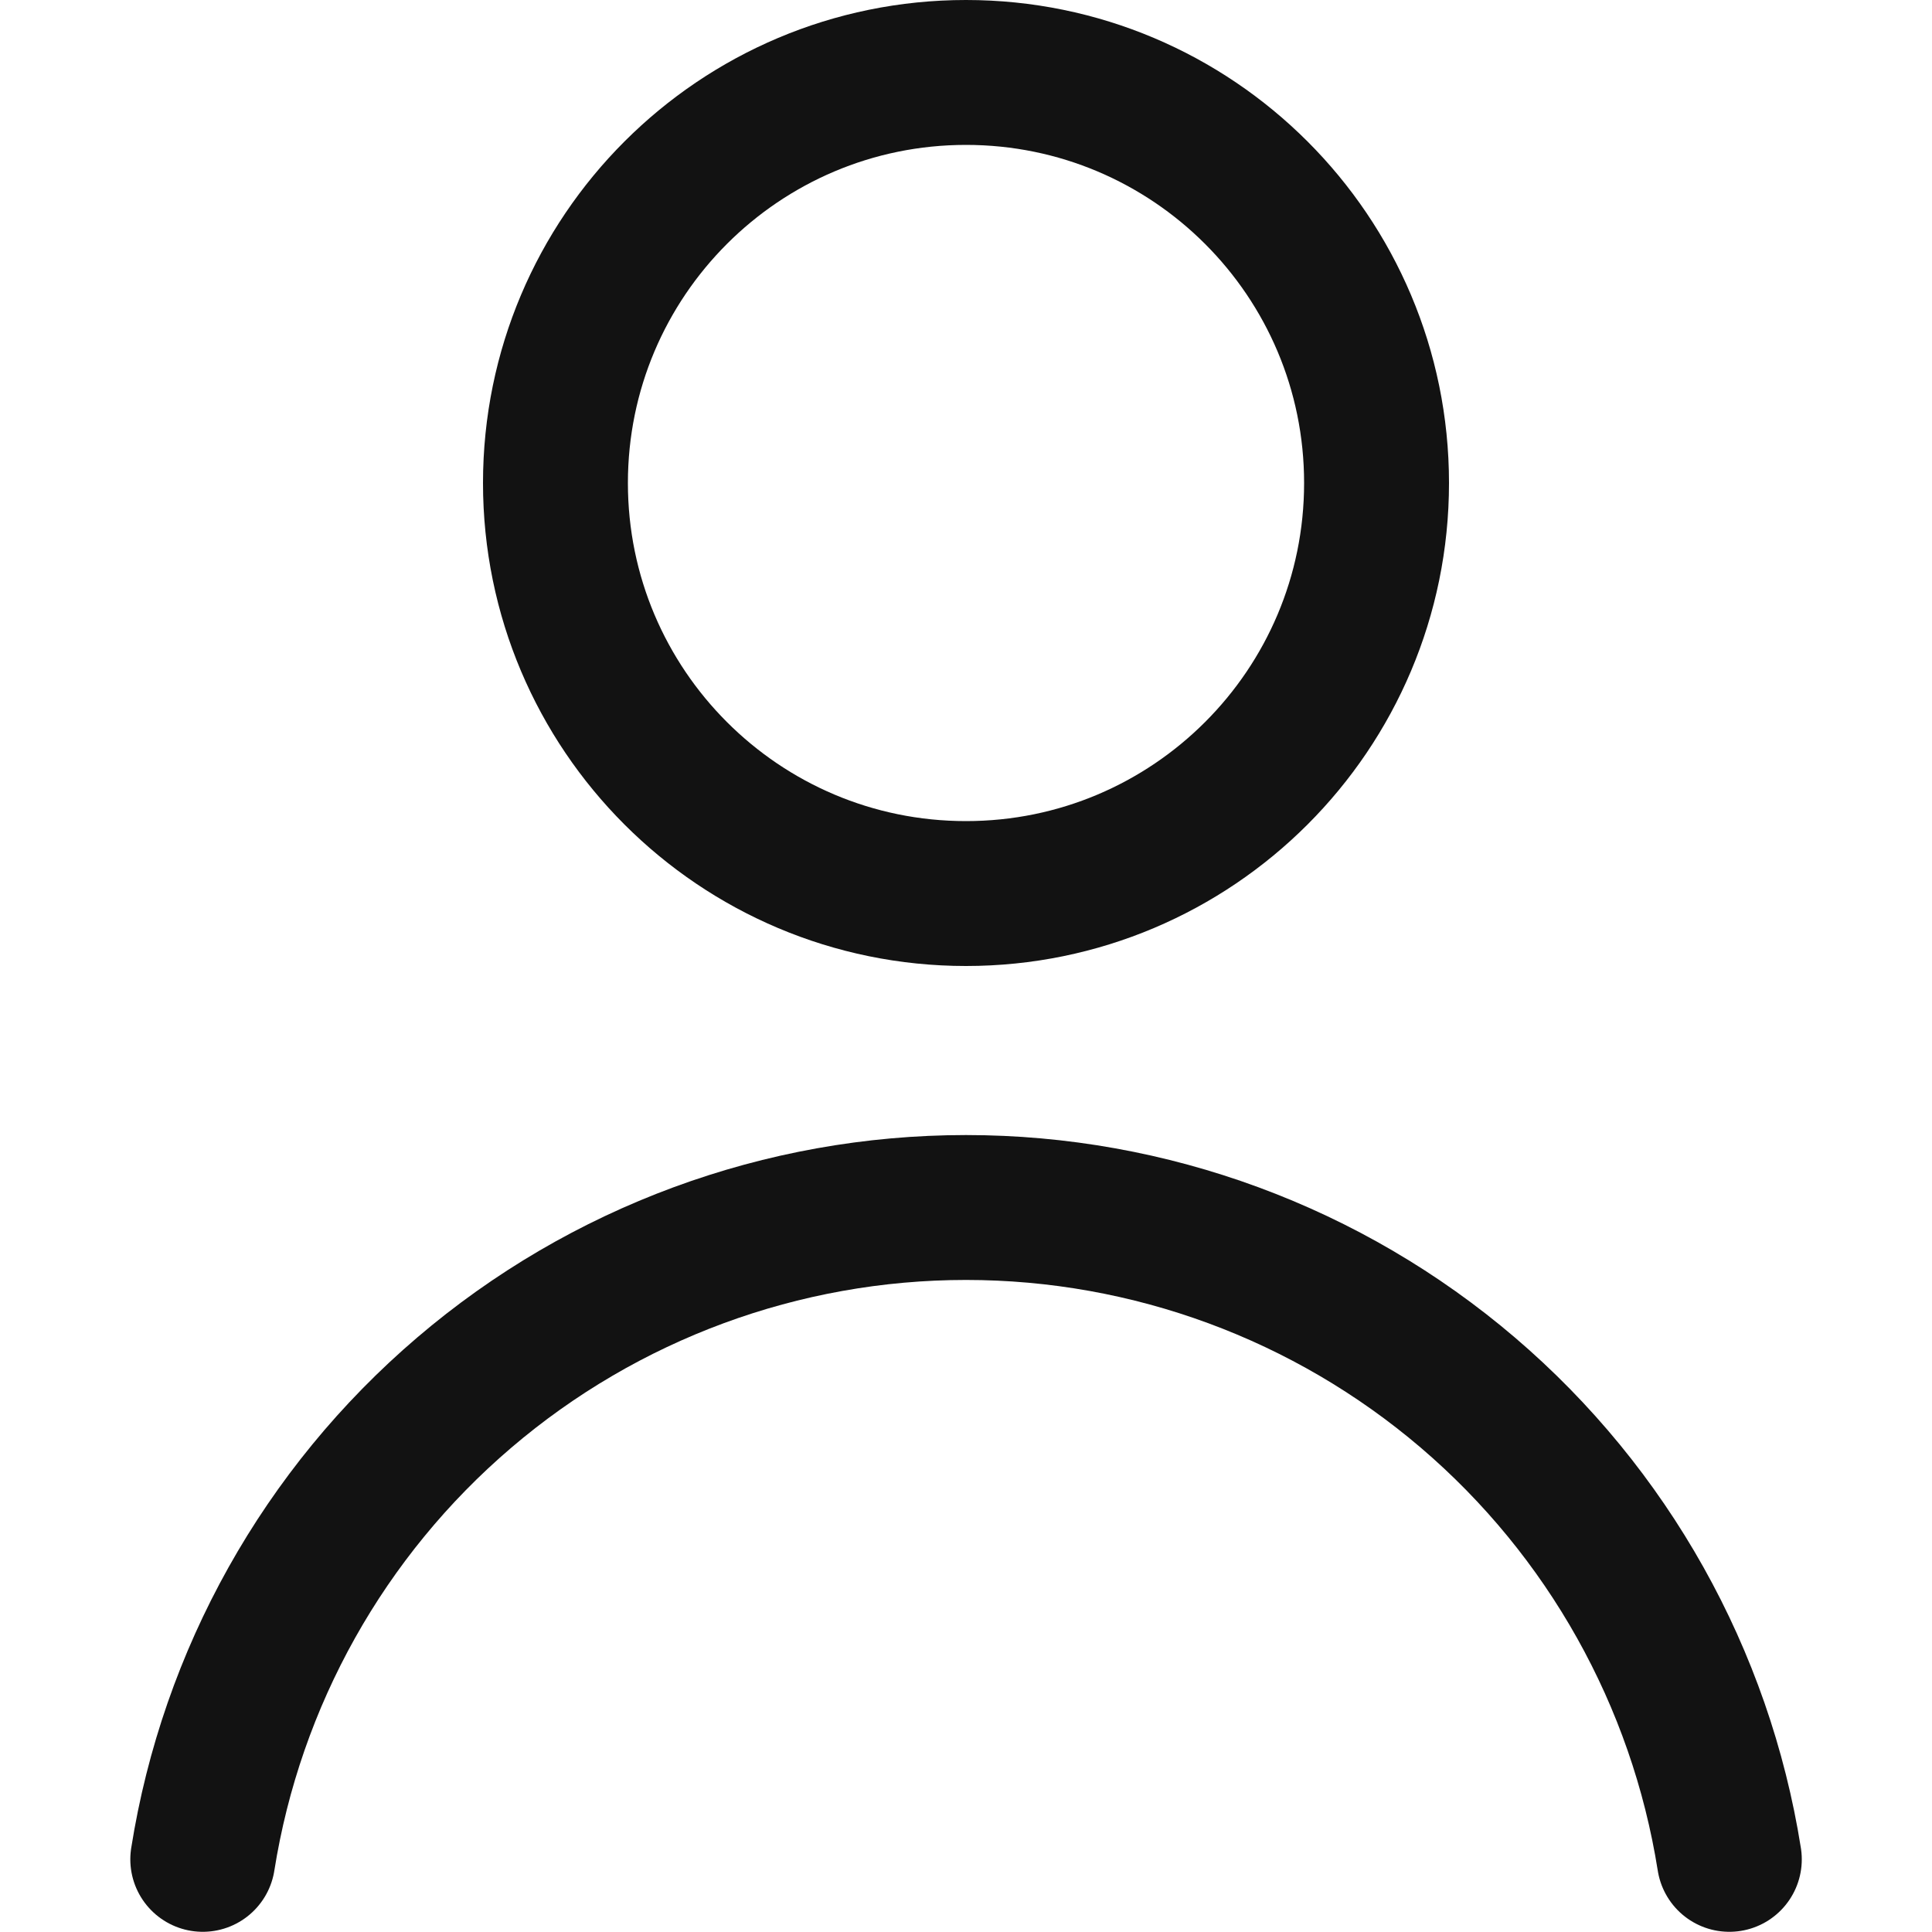
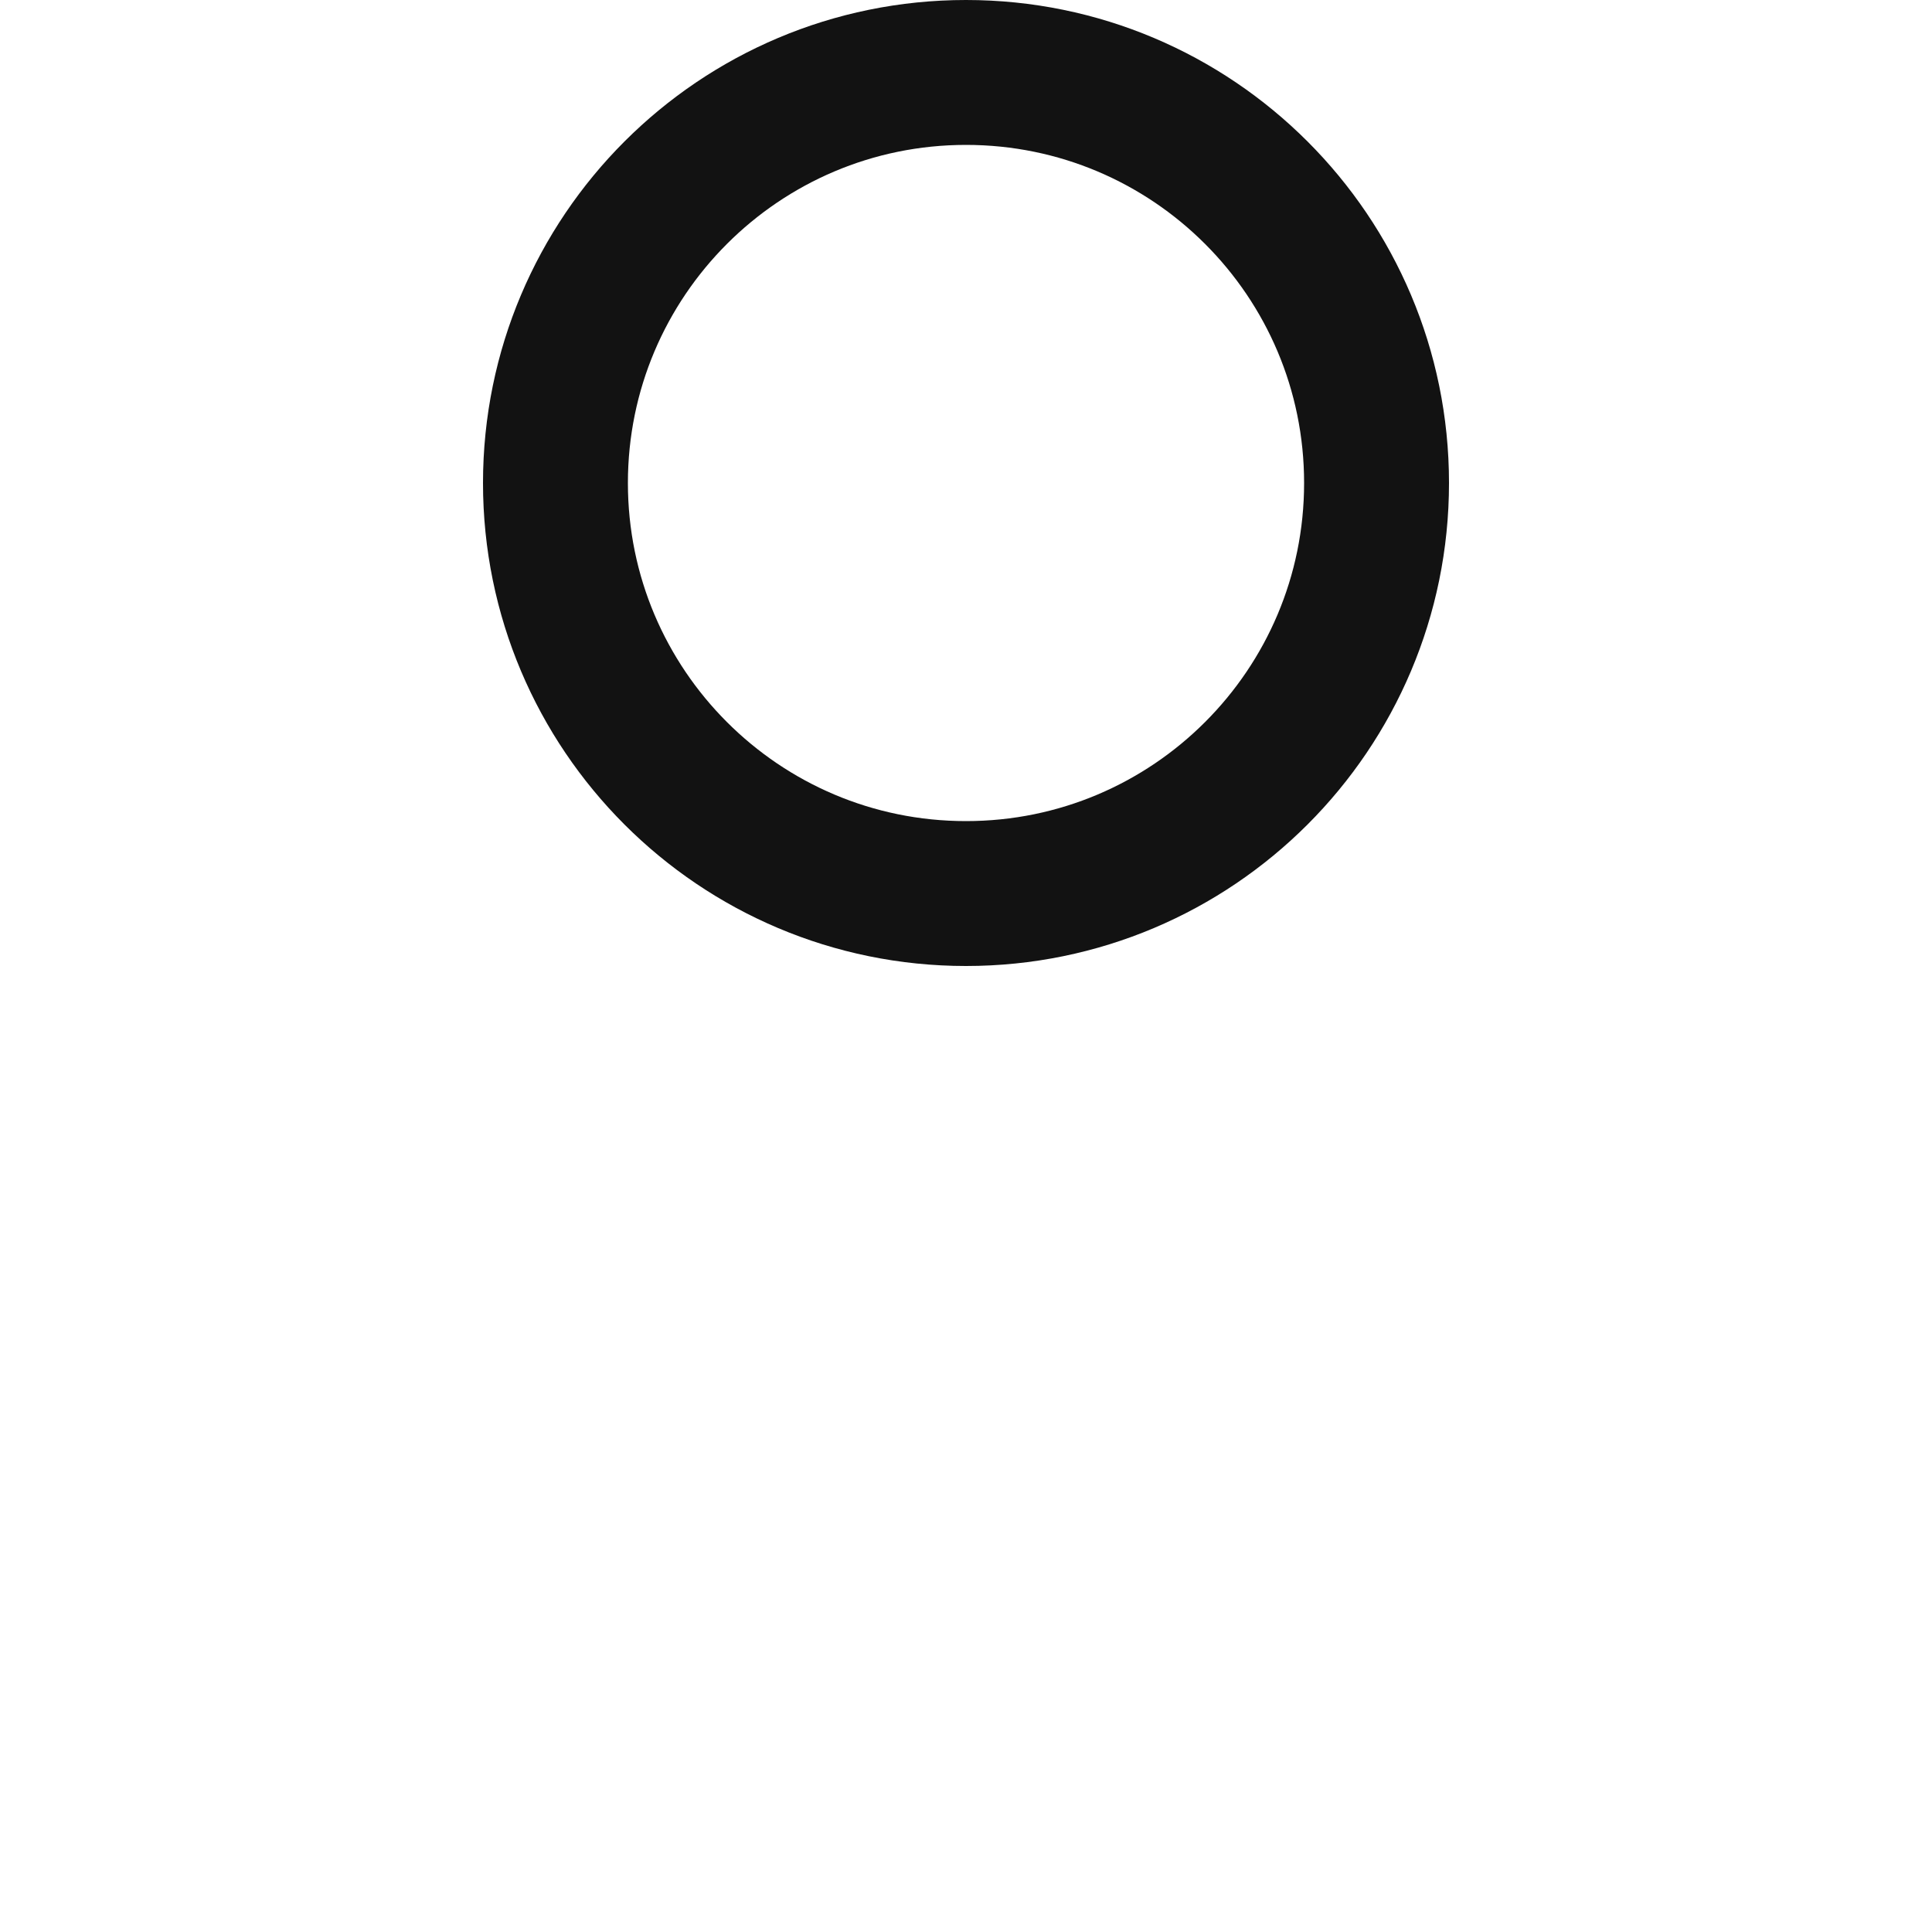
<svg xmlns="http://www.w3.org/2000/svg" width="20" height="20" viewBox="0 0 20 20" fill="none">
  <path d="M14.25 5C14.25 7.347 12.347 9.25 10 9.25C7.653 9.25 5.75 7.347 5.75 5C5.75 2.653 7.653 0.75 10 0.75C12.347 0.75 14.25 2.653 14.25 5Z" stroke="#121212" stroke-width="1.5" stroke-linecap="round" />
-   <path d="M17.902 19.248C17.604 17.367 16.644 15.654 15.196 14.417C13.747 13.18 11.905 12.5 10 12.5C8.095 12.5 6.253 13.18 4.805 14.417C3.356 15.654 2.397 17.367 2.099 19.248" stroke="#121212" stroke-width="1.5" stroke-linecap="round" />
</svg>